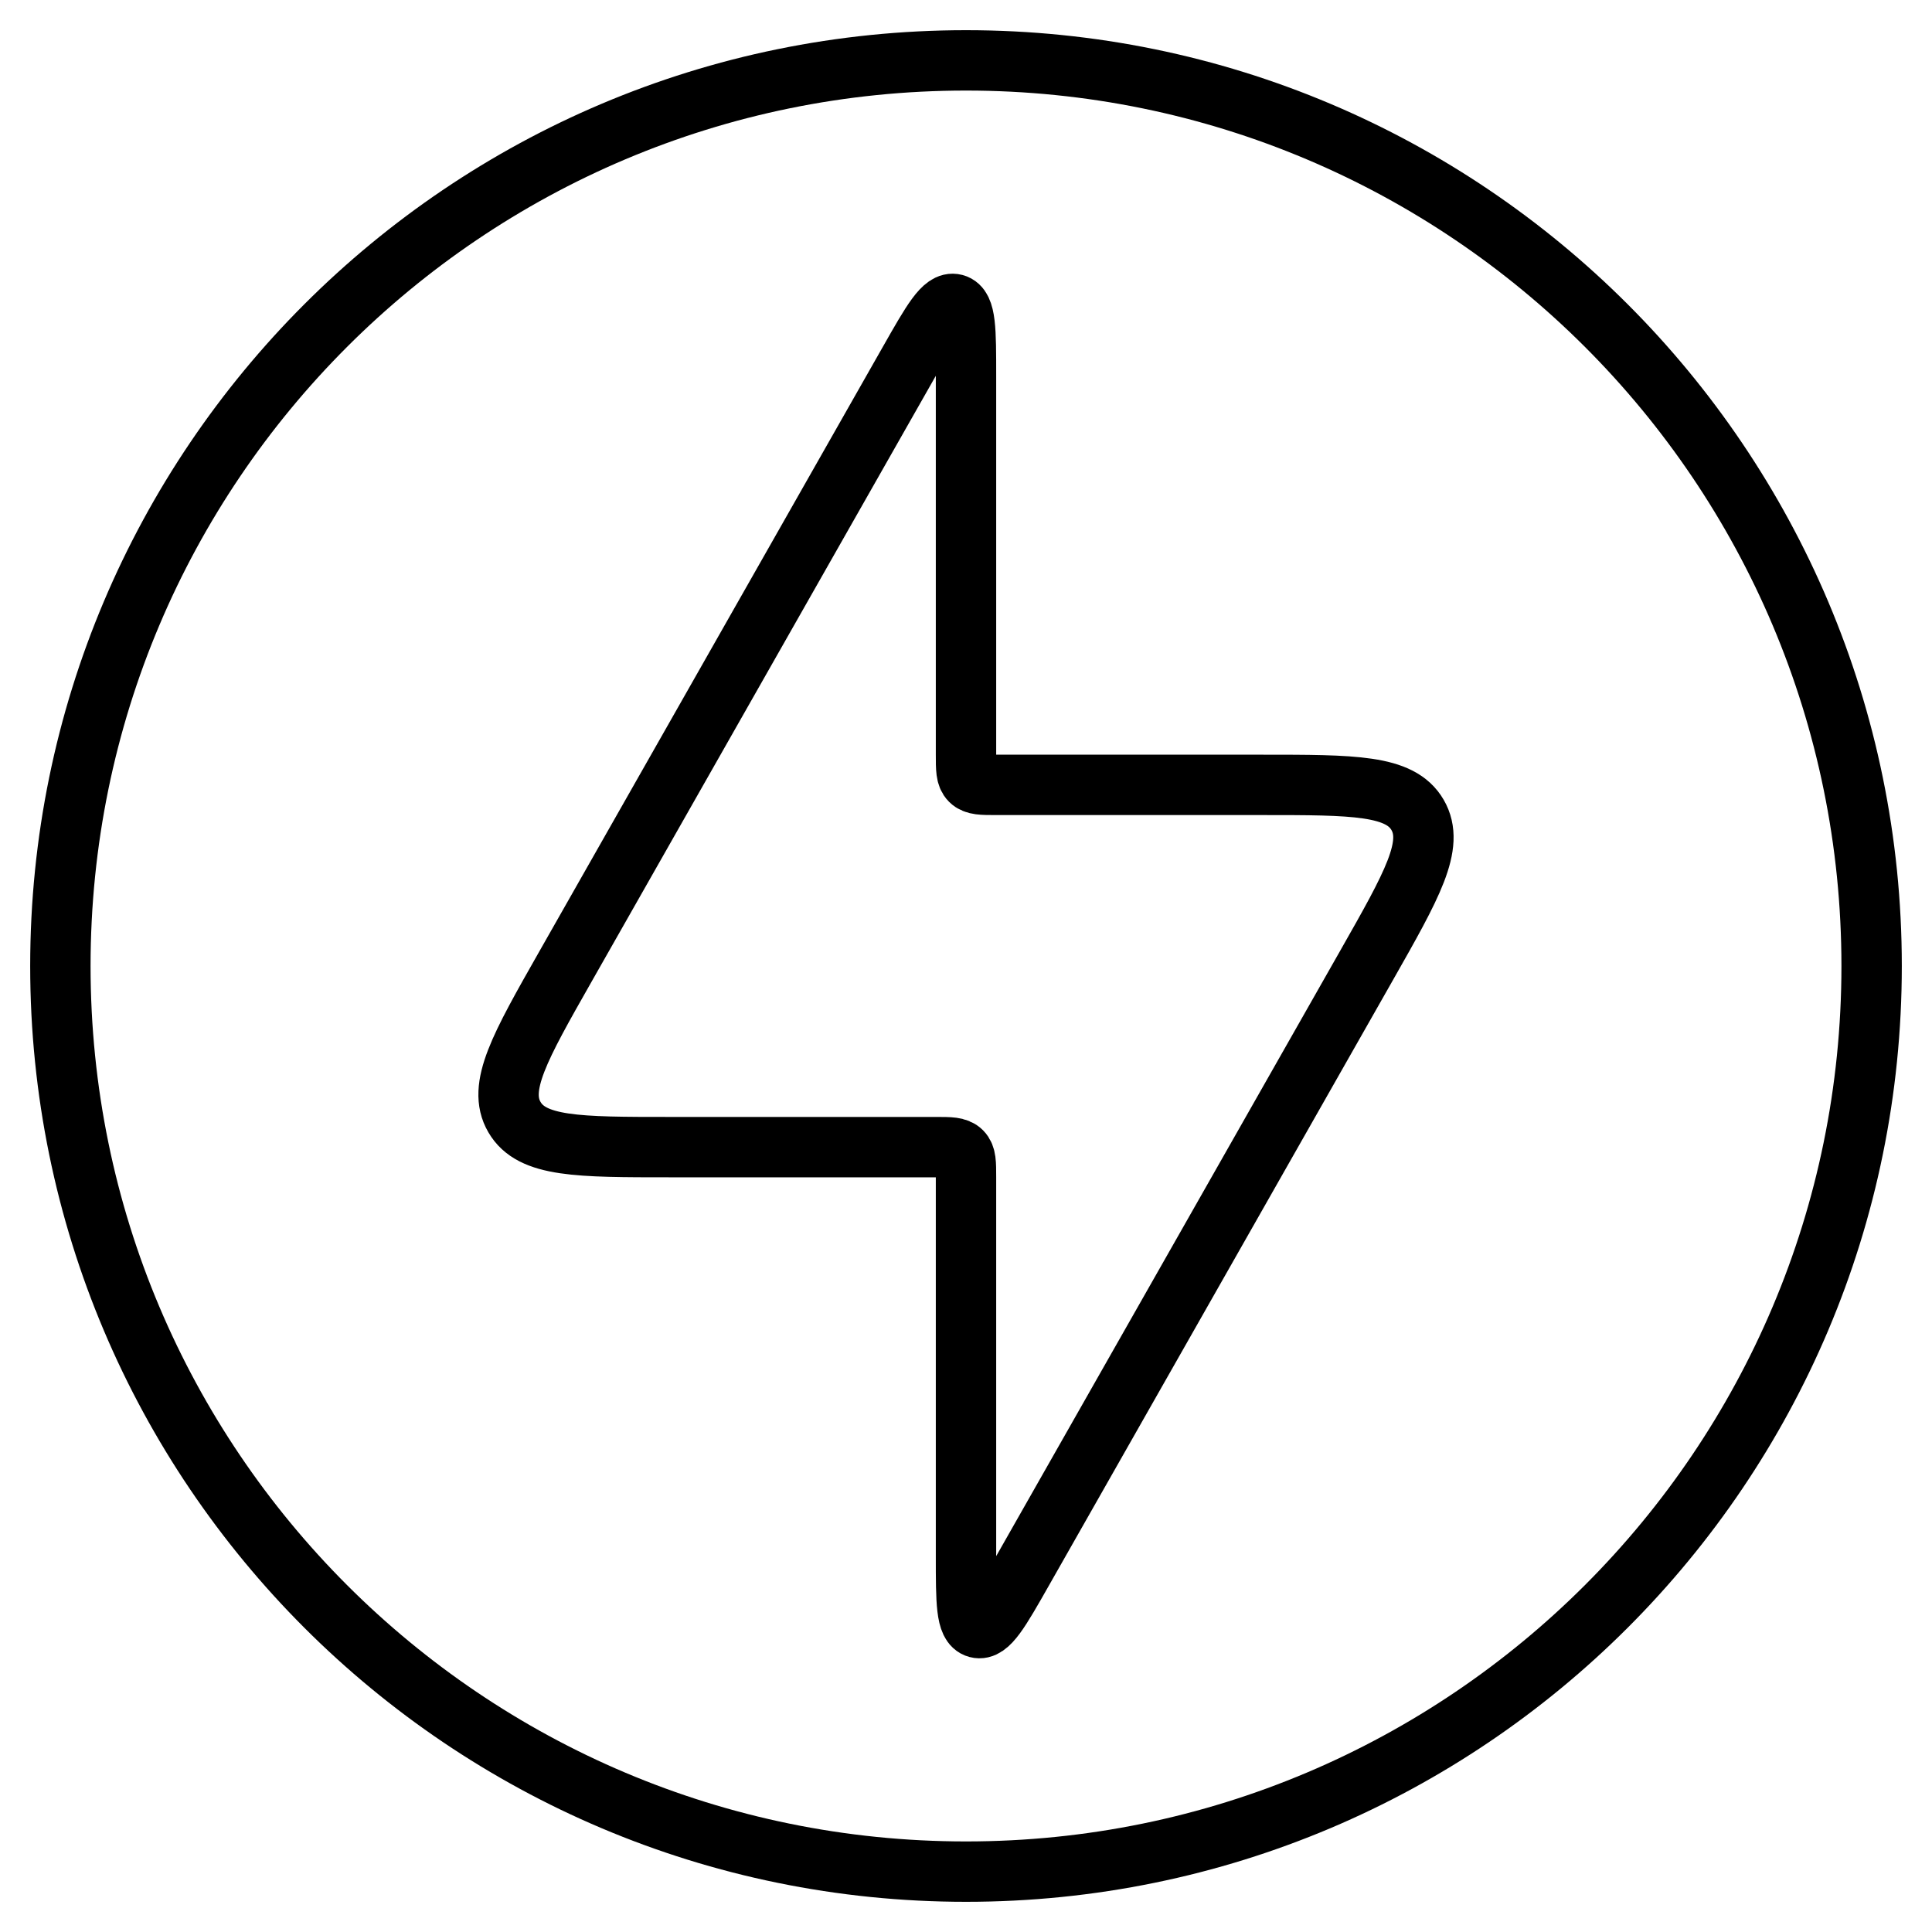
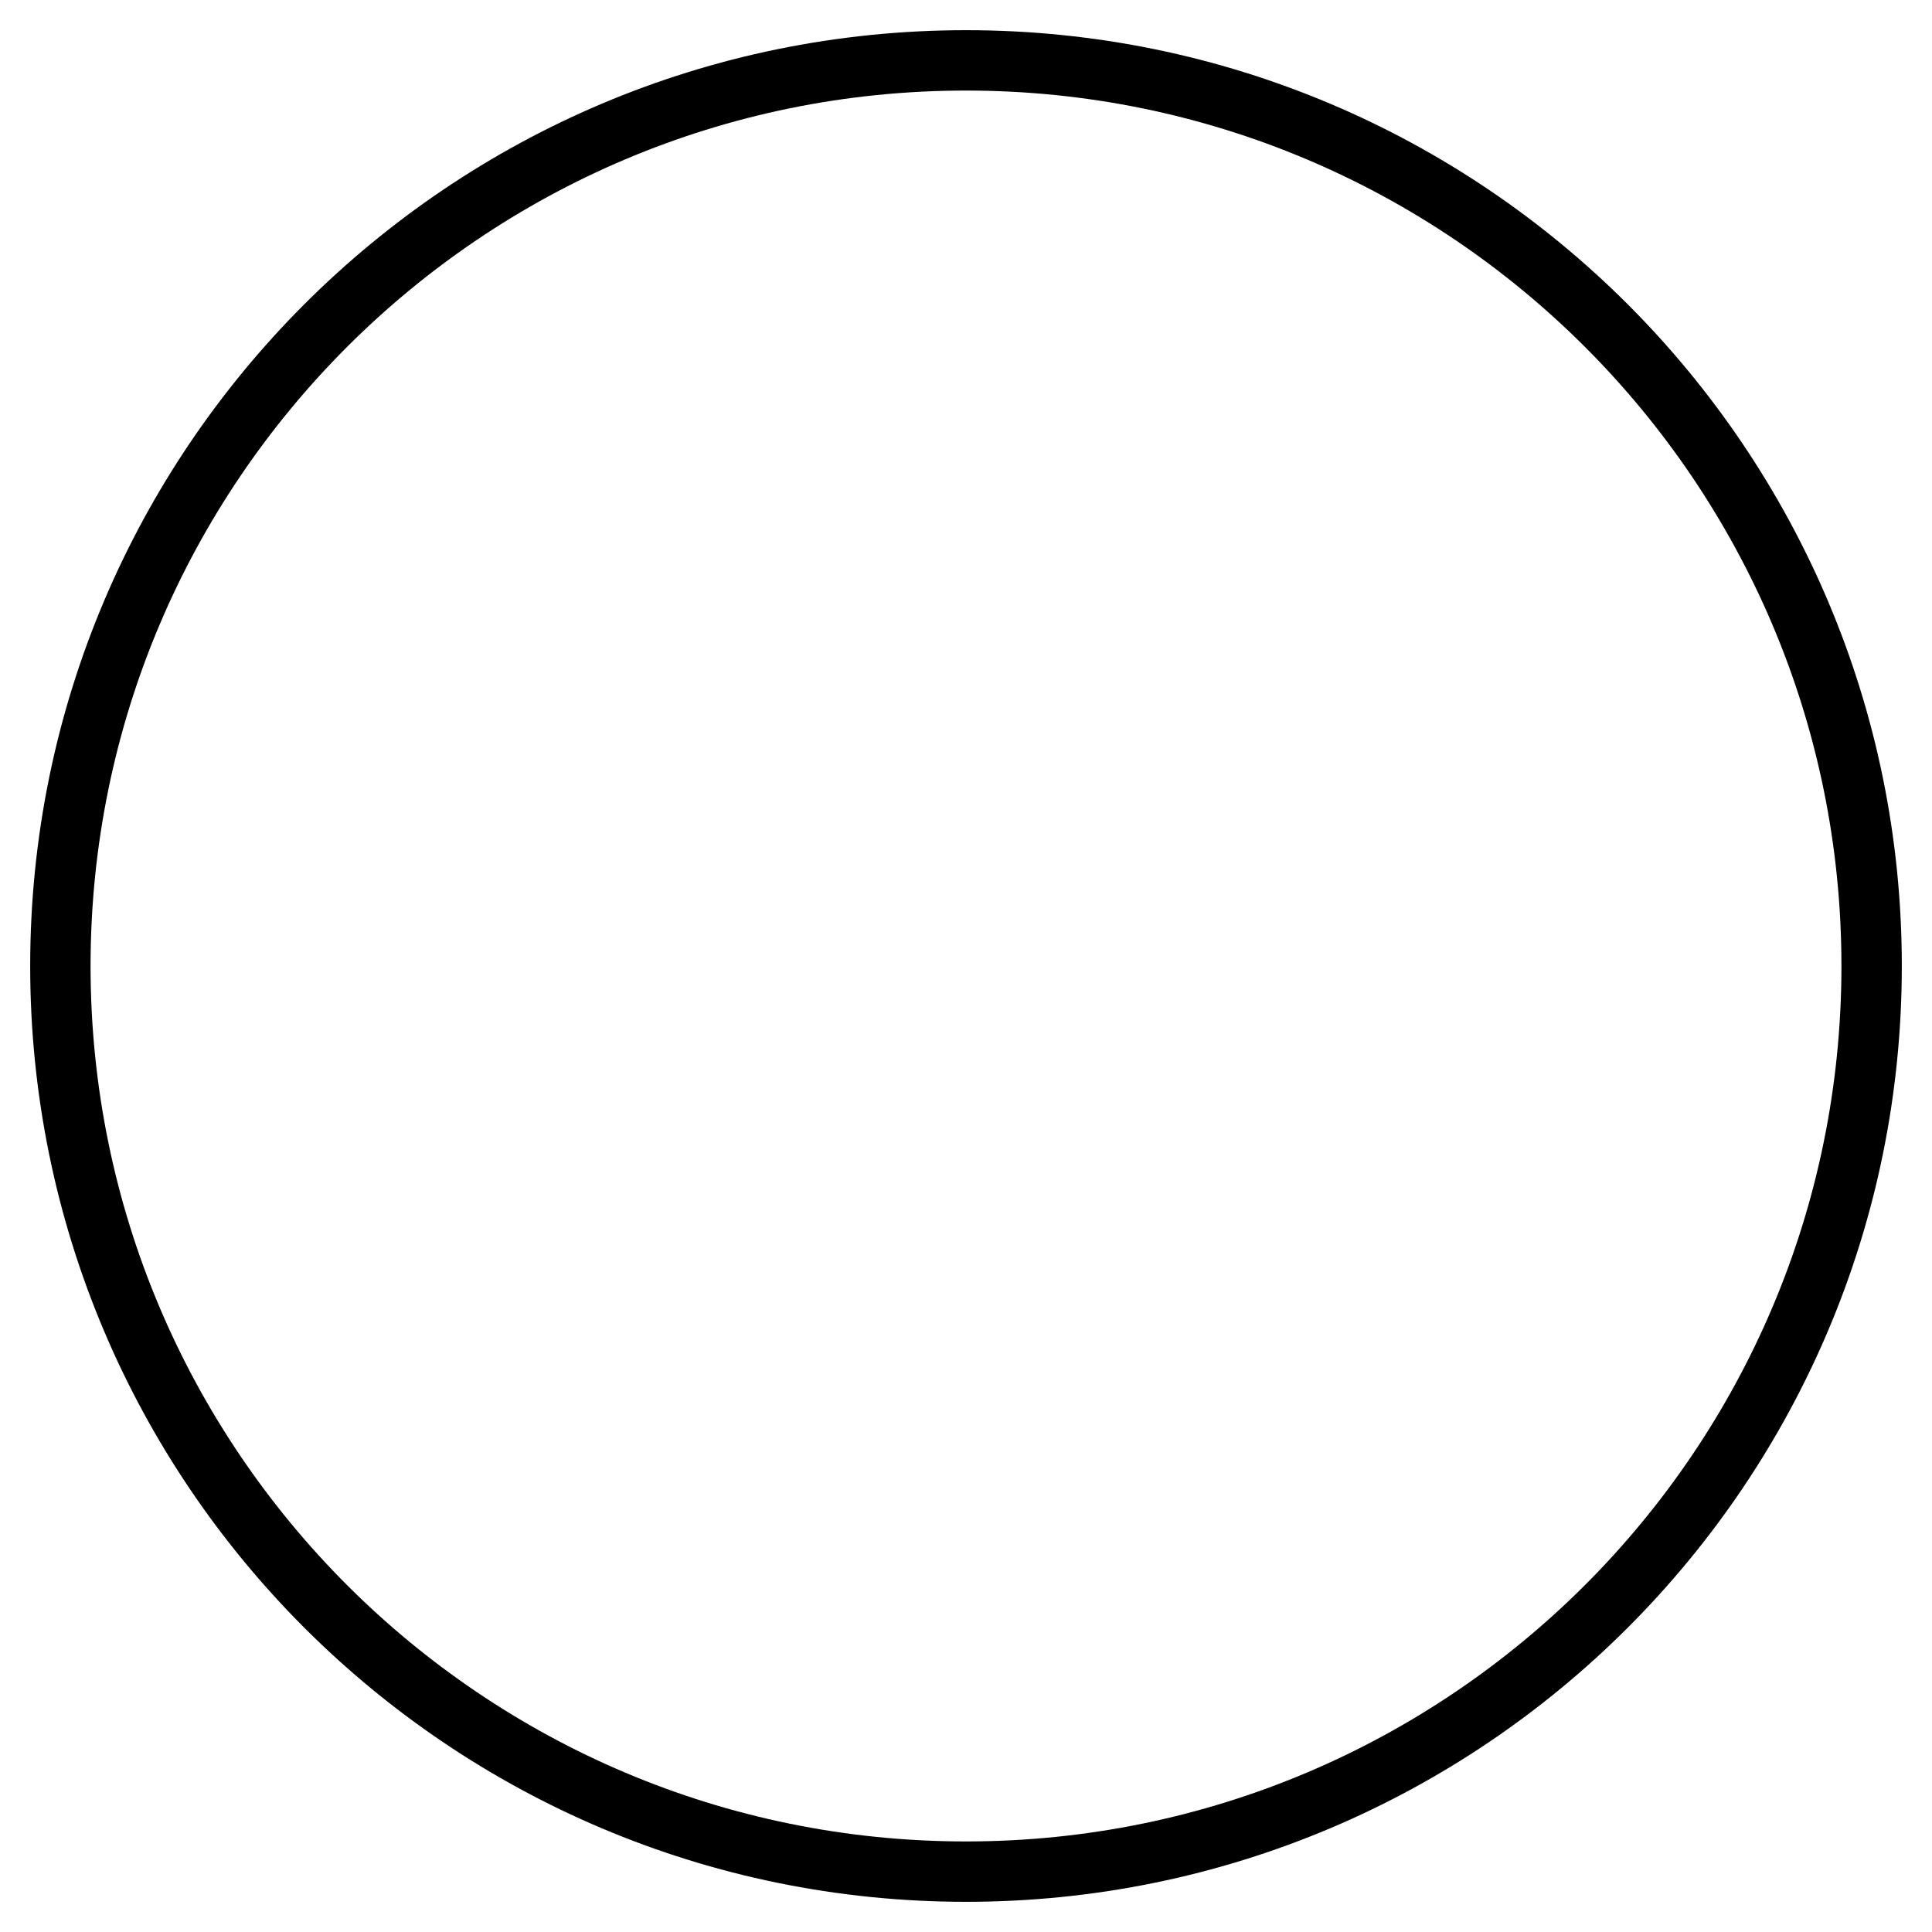
<svg xmlns="http://www.w3.org/2000/svg" width="32" height="32" viewBox="0 0 32 32" fill="none">
-   <path d="M15.5 19H11.103C9.574 19 8.81 19 8.521 18.503C8.231 18.006 8.609 17.341 9.364 16.012L15.065 5.978C15.44 5.318 15.628 4.989 15.814 5.038C16 5.087 16 5.466 16 6.225V12.5C16 12.736 16 12.854 16.073 12.927C16.146 13 16.264 13 16.5 13H20.897C22.426 13 23.19 13 23.479 13.497C23.768 13.994 23.391 14.659 22.636 15.988L16.935 26.021C16.56 26.681 16.372 27.012 16.186 26.962C16 26.913 16 26.534 16 25.774V19.5C16 19.264 16 19.146 15.927 19.073C15.854 19 15.736 19 15.5 19Z" stroke="black" />
  <path d="M31 16C31 24.284 24.284 31 16 31C7.716 31 1 24.284 1 16C1 7.716 7.716 1 16 1C24.284 1 31 7.716 31 16Z" stroke="black" />
</svg>